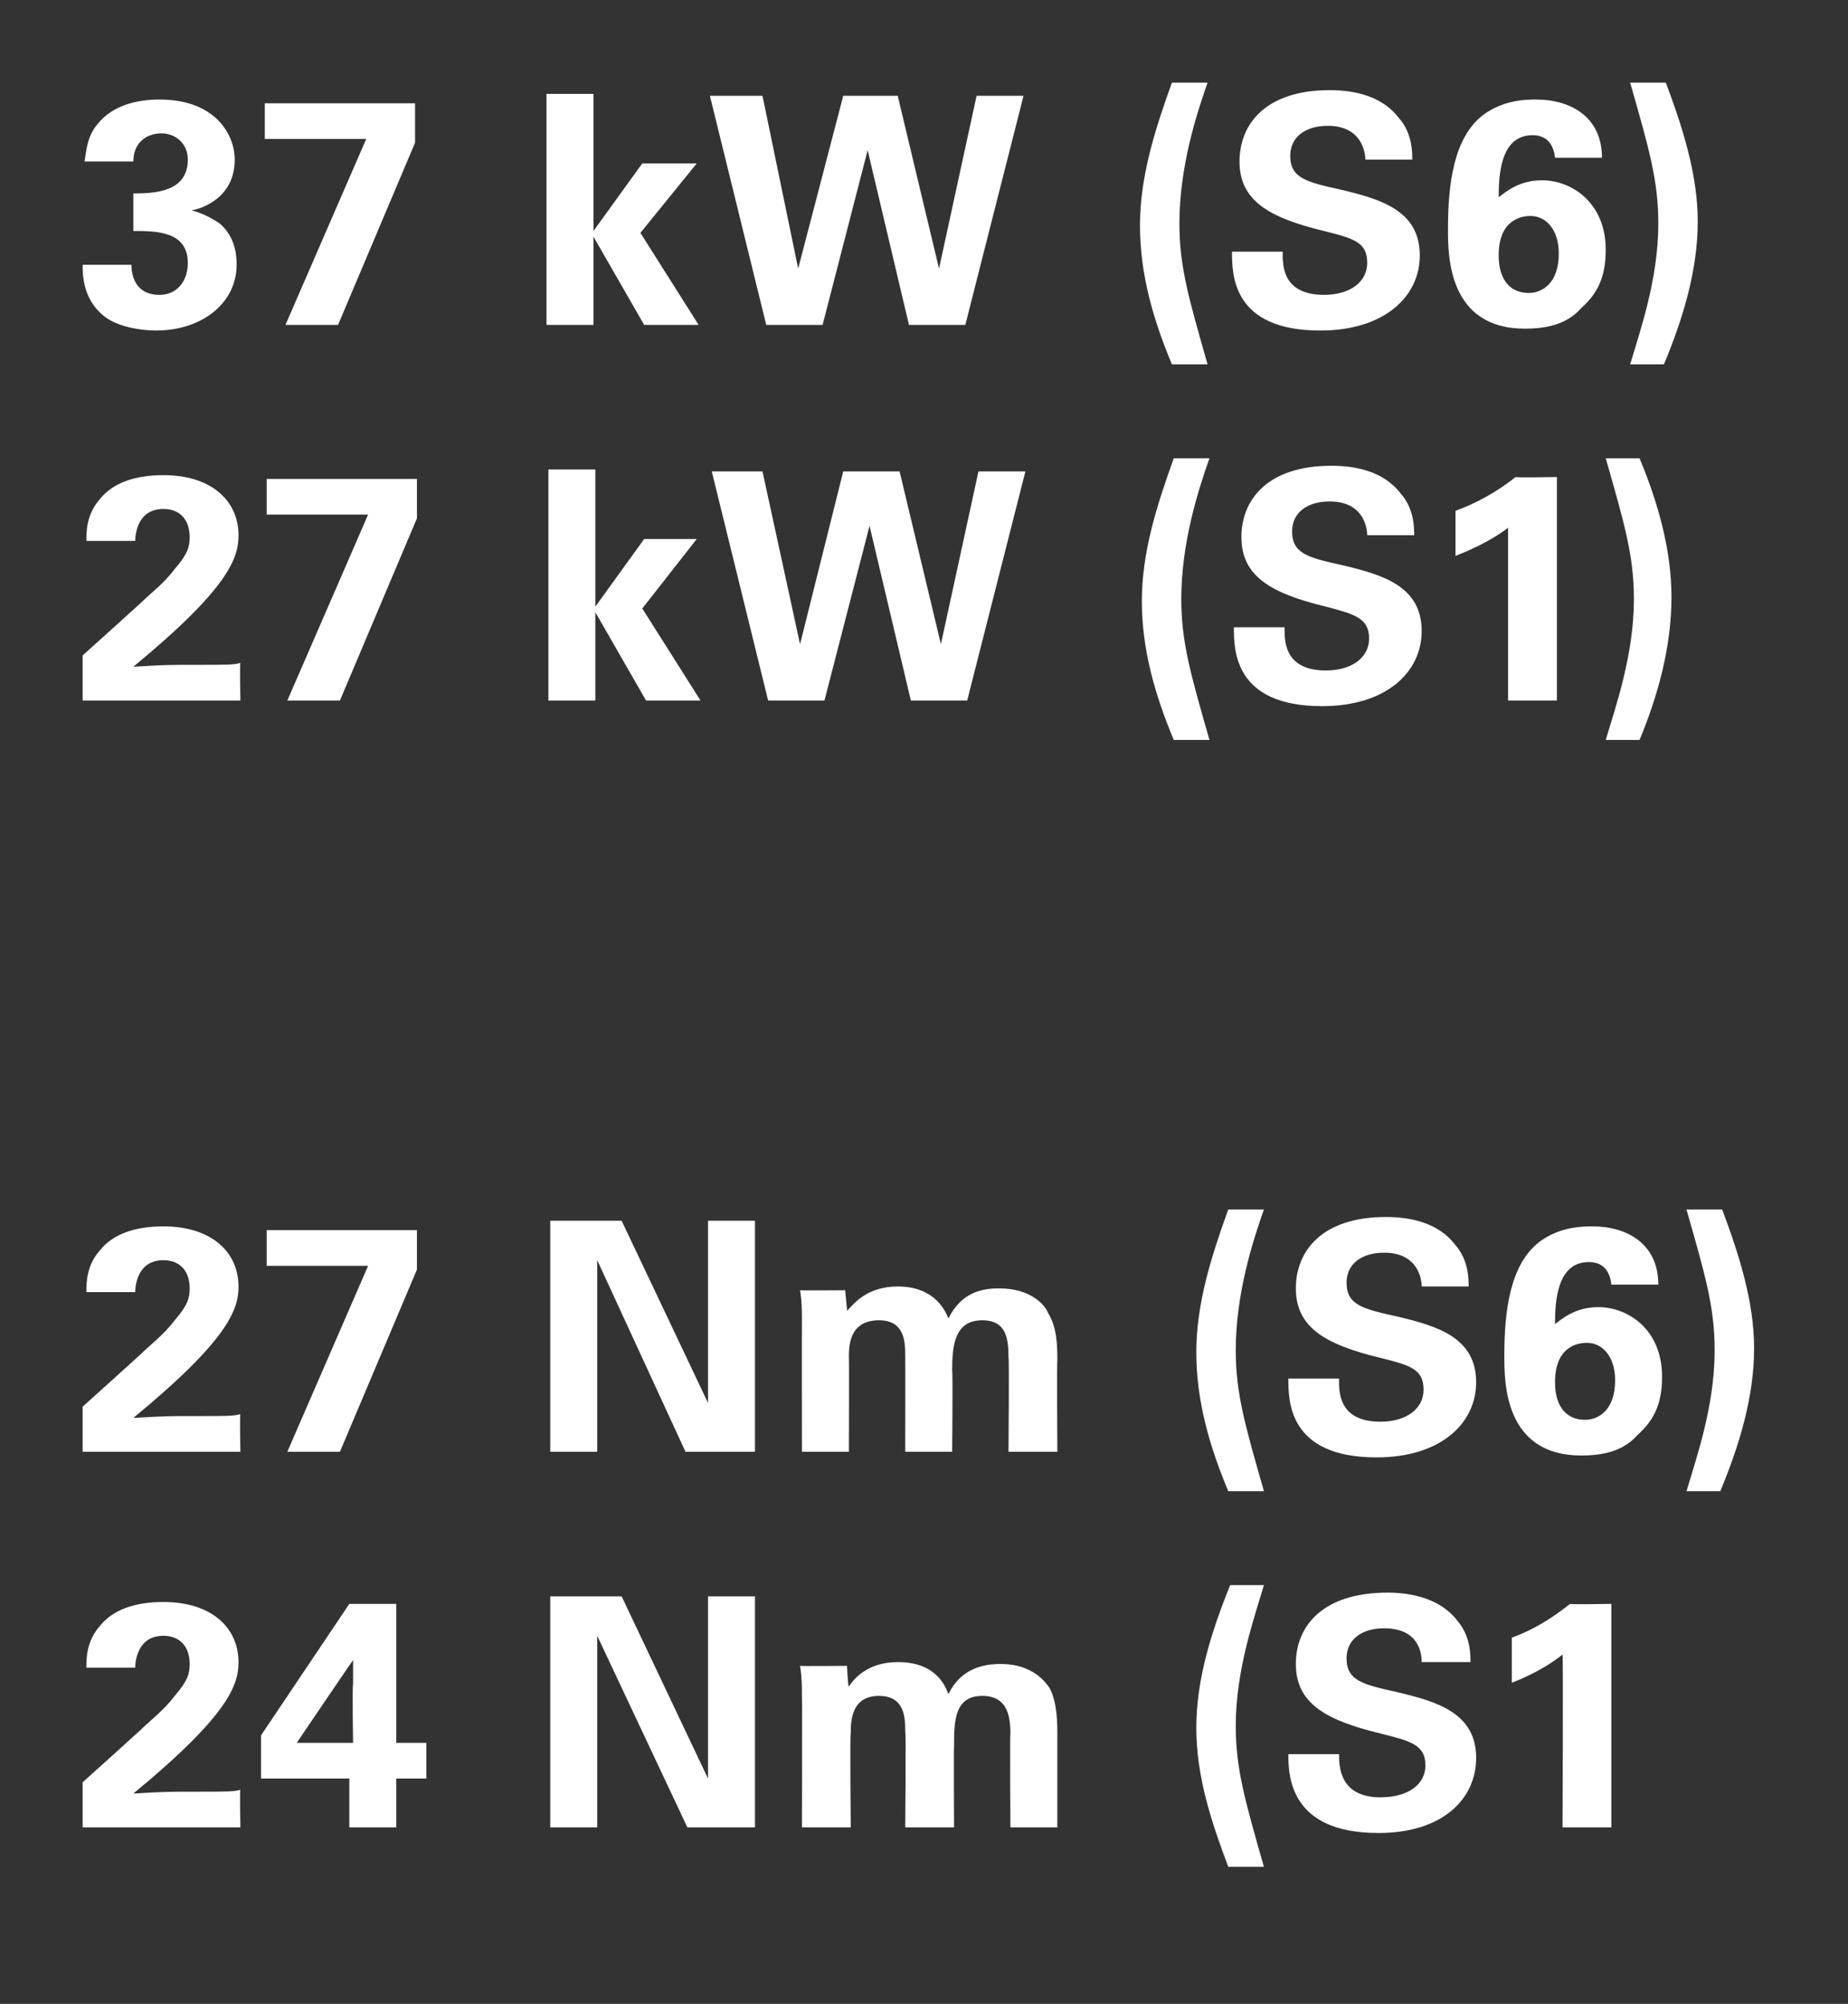
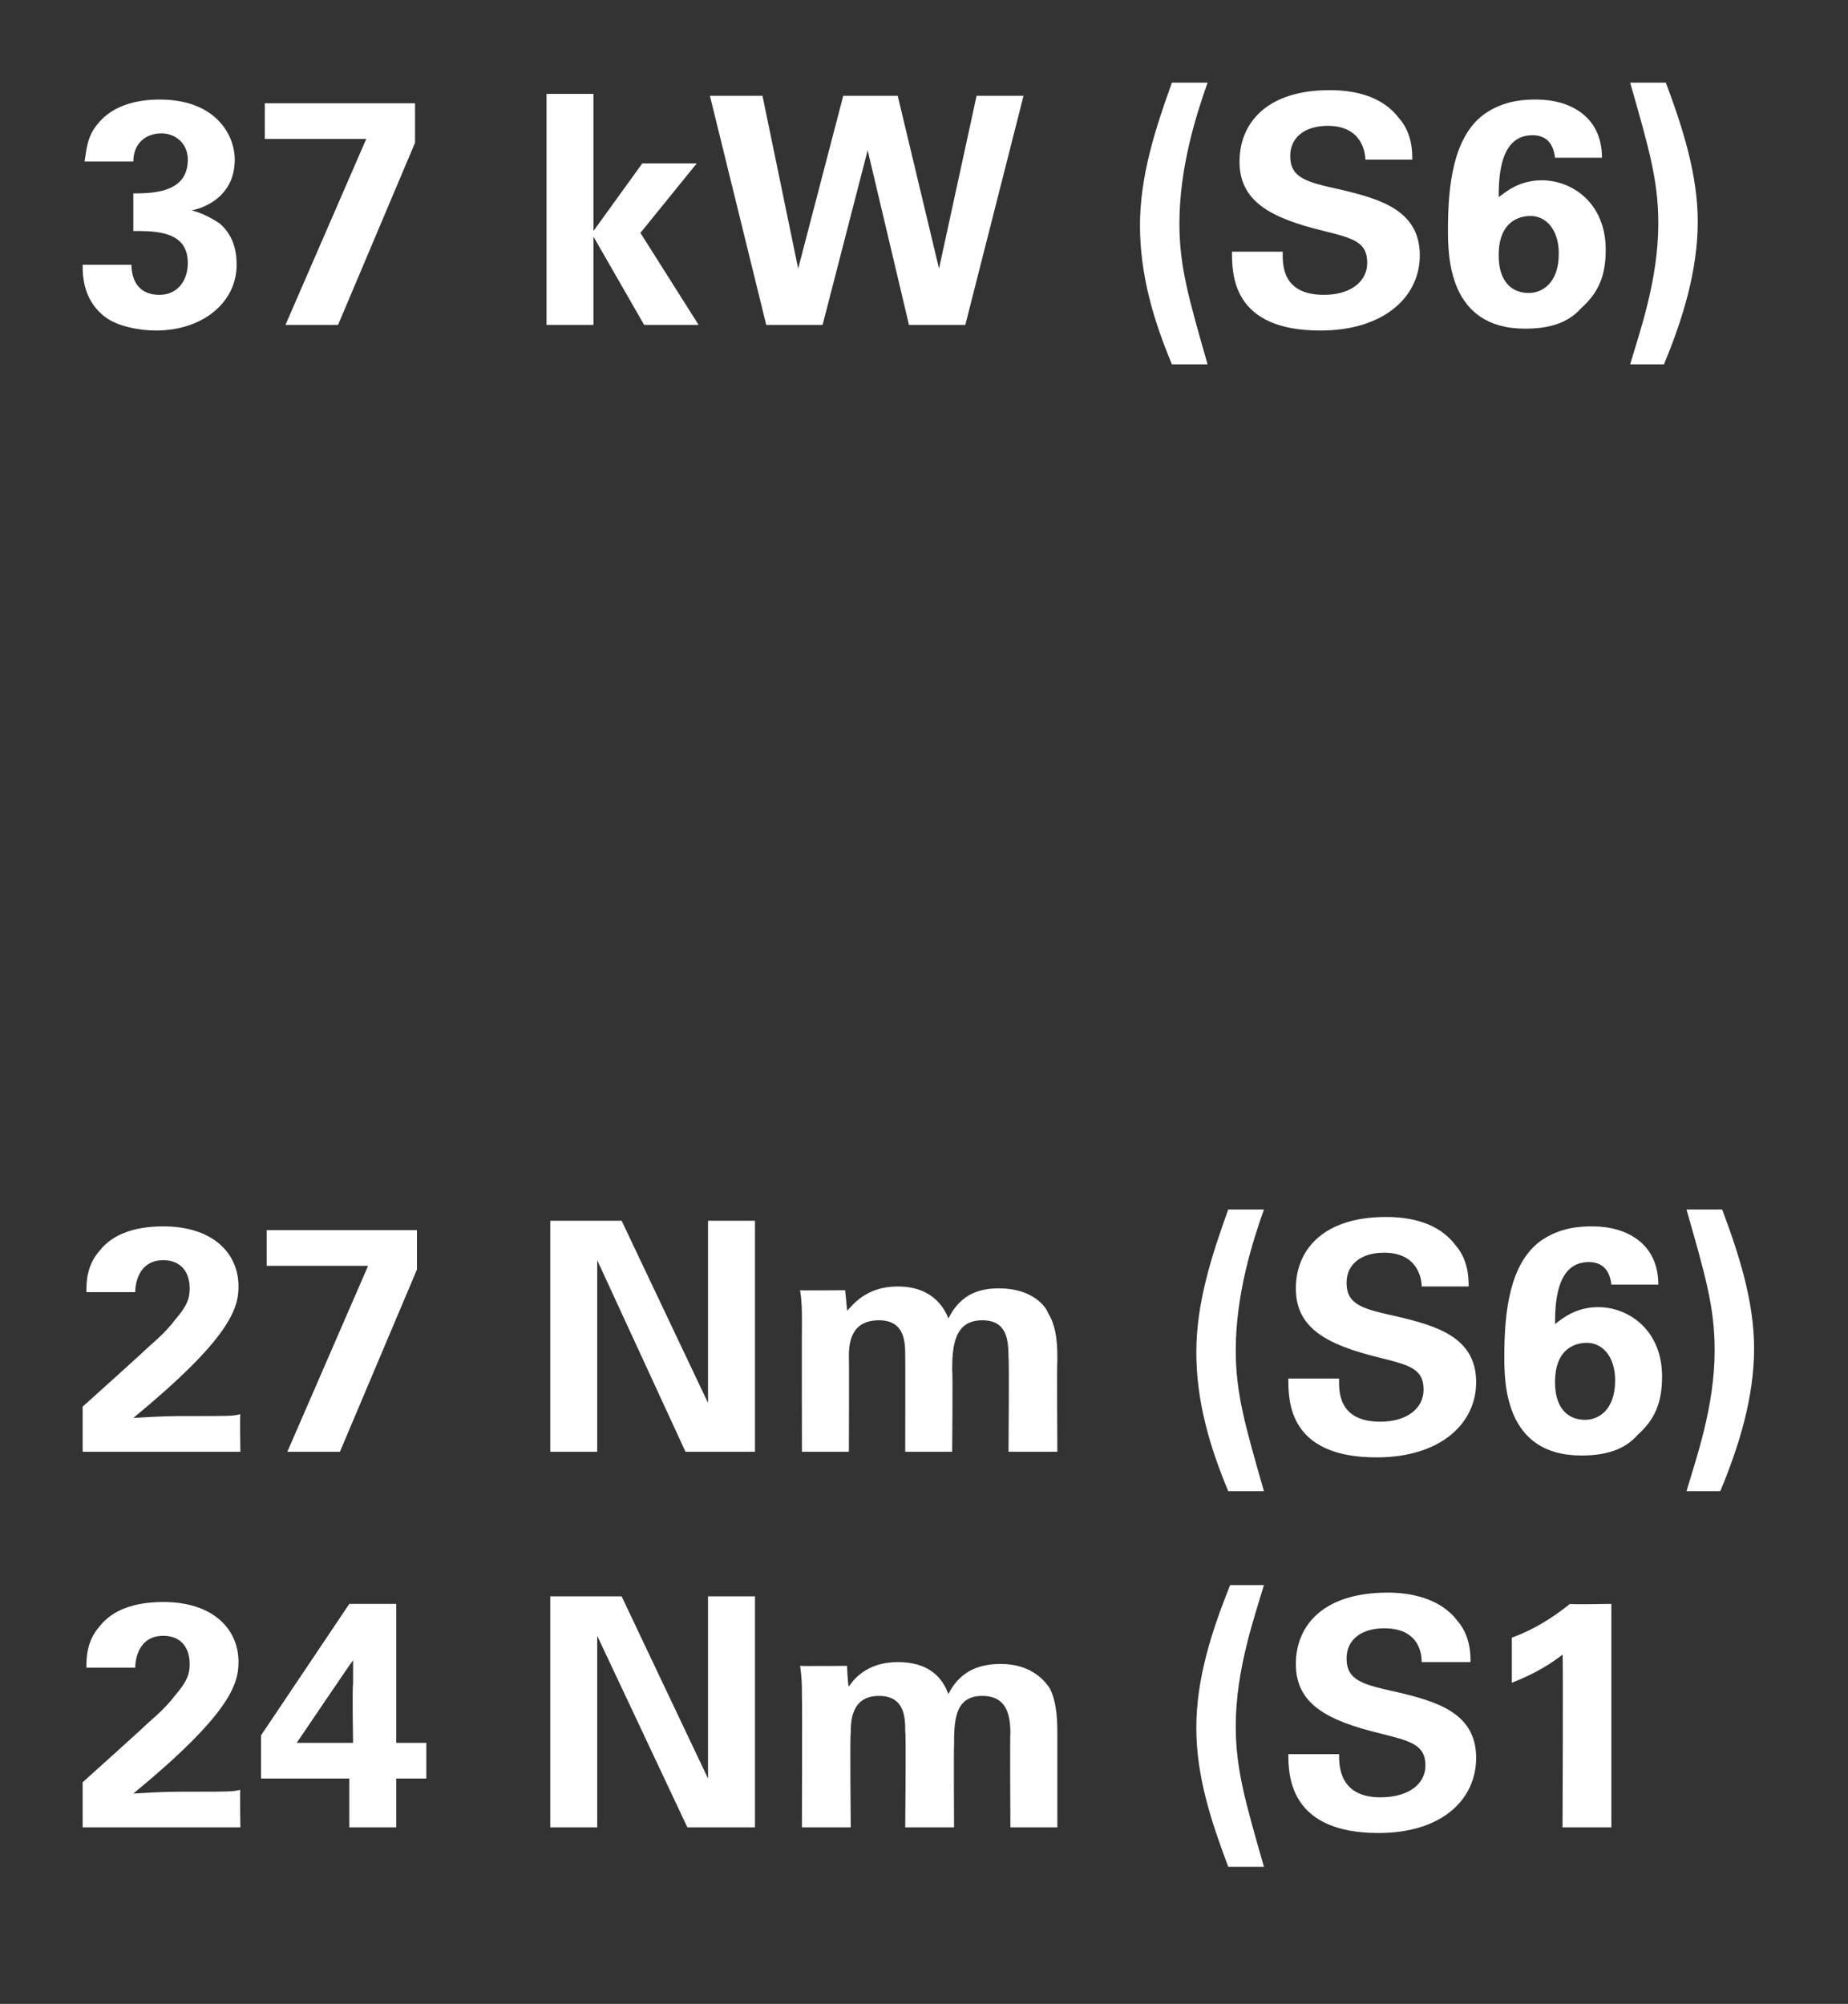
<svg xmlns="http://www.w3.org/2000/svg" version="1.1" width="98.4px" height="106.7px" viewBox="0 -1 98.4 106.7" style="top:-1px">
  <rect x="0" y="-1" width="98.4" height="106.7" fill="#333333" stroke="none" />
  <desc>37 kW (S6) 27 kW (S1) 27 Nm (S6) 24 Nm (S1</desc>
  <defs />
  <g id="Polygon66260">
    <path d="M 4.4 93.9 C 4.4 93.9 7.5 91.11 7.5 91.1 C 8 90.6 8.7 90.1 9.3 89.3 C 10 88.5 10.1 88.1 10.1 87.6 C 10.1 86.7 9.6 86.1 8.7 86.1 C 7.3 86.1 7.2 87.5 7.2 87.8 C 7.2 87.8 4.6 87.8 4.6 87.8 C 4.6 87.3 4.6 86.4 5.3 85.6 C 6 84.7 7.2 84.3 8.7 84.3 C 11.3 84.3 12.7 85.7 12.7 87.5 C 12.7 88.7 12.2 90.3 7.1 94.5 C 8.8 94.4 9 94.4 10.3 94.4 C 12.2 94.4 12.4 94.4 12.8 94.3 C 12.76 94.34 12.8 96.3 12.8 96.3 L 4.4 96.3 L 4.4 93.9 Z M 13.9 93.7 L 13.9 91.4 L 18.6 84.4 L 21.1 84.4 L 21.1 91.8 L 22.7 91.8 L 22.7 93.7 L 21.1 93.7 L 21.1 96.3 L 18.6 96.3 L 18.6 93.7 L 13.9 93.7 Z M 15.8 91.8 L 18.8 91.8 C 18.8 91.8 18.75 88.69 18.8 88.7 C 18.8 88.5 18.8 87.7 18.8 87.4 C 18.79 87.38 15.8 91.8 15.8 91.8 Z M 29.3 84 L 33.1 84 L 37.7 93.7 L 37.7 84 L 40.2 84 L 40.2 96.3 L 36.6 96.3 L 31.8 86.1 L 31.8 96.3 L 29.3 96.3 L 29.3 84 Z M 42.7 89.3 C 42.7 88.8 42.7 88.3 42.6 87.7 C 42.64 87.72 45.1 87.7 45.1 87.7 C 45.1 87.7 45.15 88.83 45.2 88.8 C 45.4 88.5 46.1 87.5 47.8 87.5 C 49.8 87.5 50.3 88.7 50.5 89.2 C 51.2 87.8 52.4 87.6 53.3 87.6 C 55 87.6 55.7 88.6 55.9 88.9 C 56.3 89.7 56.3 90.7 56.3 91.5 C 56.3 91.46 56.3 96.3 56.3 96.3 L 53.8 96.3 C 53.8 96.3 53.77 91.26 53.8 91.3 C 53.8 90.3 53.6 89.3 52.3 89.3 C 50.8 89.3 50.8 90.7 50.8 92 C 50.78 92.01 50.8 96.3 50.8 96.3 L 48.2 96.3 C 48.2 96.3 48.25 91.21 48.2 91.2 C 48.2 90.5 48.2 89.3 46.8 89.3 C 45.3 89.3 45.3 90.7 45.3 91.3 C 45.25 91.26 45.3 96.3 45.3 96.3 L 42.7 96.3 C 42.7 96.3 42.72 89.34 42.7 89.3 Z M 67.3 83.4 C 66.8 85.1 65.8 87.9 65.8 90.9 C 65.8 93.2 66.3 94.9 67.3 98.4 C 67.3 98.4 65.4 98.4 65.4 98.4 C 64.5 96 63.7 93.6 63.7 91 C 63.7 88.4 64.5 85.9 65.5 83.4 C 65.5 83.4 67.3 83.4 67.3 83.4 Z M 71.3 92.4 C 71.3 93 71.3 94.7 73.5 94.7 C 75 94.7 75.9 94 75.9 93 C 75.9 91.9 75.1 91.7 73.5 91.3 C 70.6 90.6 69 89.7 69 87.6 C 69 85.6 70.4 83.8 73.9 83.8 C 75.1 83.8 76.7 84.1 77.6 85.3 C 78.3 86.1 78.3 87.1 78.3 87.5 C 78.3 87.5 75.7 87.5 75.7 87.5 C 75.7 87.1 75.6 85.7 73.7 85.7 C 72.5 85.7 71.7 86.3 71.7 87.3 C 71.7 88.5 72.6 88.7 74.4 89.1 C 76.5 89.6 78.6 90.2 78.6 92.6 C 78.6 94.8 76.8 96.6 73.4 96.6 C 68.7 96.6 68.6 93.6 68.6 92.4 C 68.6 92.4 71.3 92.4 71.3 92.4 Z M 80.5 86.2 C 81.6 85.8 82.6 85.2 83.6 84.4 C 83.62 84.44 85.8 84.4 85.8 84.4 L 85.8 96.3 L 83.2 96.3 C 83.2 96.3 83.24 87.08 83.2 87.1 C 82.7 87.5 81.8 88.1 80.5 88.6 C 80.5 88.6 80.5 86.2 80.5 86.2 Z " stroke="none" fill="#fff" />
  </g>
  <g id="Polygon66259">
    <path d="M 4.4 73.9 C 4.4 73.9 7.5 71.11 7.5 71.1 C 8 70.6 8.7 70.1 9.3 69.3 C 10 68.5 10.1 68.1 10.1 67.6 C 10.1 66.7 9.6 66.1 8.7 66.1 C 7.3 66.1 7.2 67.5 7.2 67.8 C 7.2 67.8 4.6 67.8 4.6 67.8 C 4.6 67.3 4.6 66.4 5.3 65.6 C 6 64.7 7.2 64.3 8.7 64.3 C 11.3 64.3 12.7 65.7 12.7 67.5 C 12.7 68.7 12.2 70.3 7.1 74.5 C 8.8 74.4 9 74.4 10.3 74.4 C 12.2 74.4 12.4 74.4 12.8 74.3 C 12.76 74.34 12.8 76.3 12.8 76.3 L 4.4 76.3 L 4.4 73.9 Z M 14.2 64.5 L 22.2 64.5 L 22.2 66.6 L 18.1 76.3 L 15.3 76.3 L 19.6 66.4 L 14.2 66.4 L 14.2 64.5 Z M 29.3 64 L 33.1 64 L 37.7 73.7 L 37.7 64 L 40.2 64 L 40.2 76.3 L 36.5 76.3 L 31.8 66.1 L 31.8 76.3 L 29.3 76.3 L 29.3 64 Z M 42.7 69.3 C 42.7 68.8 42.7 68.3 42.6 67.7 C 42.6 67.72 45 67.7 45 67.7 C 45 67.7 45.12 68.83 45.1 68.8 C 45.4 68.5 46.1 67.5 47.8 67.5 C 49.7 67.5 50.3 68.7 50.5 69.2 C 51.2 67.8 52.3 67.6 53.2 67.6 C 55 67.6 55.7 68.6 55.8 68.9 C 56.3 69.7 56.3 70.7 56.3 71.5 C 56.27 71.46 56.3 76.3 56.3 76.3 L 53.7 76.3 C 53.7 76.3 53.74 71.26 53.7 71.3 C 53.7 70.3 53.6 69.3 52.3 69.3 C 50.8 69.3 50.7 70.7 50.7 72 C 50.74 72.01 50.7 76.3 50.7 76.3 L 48.2 76.3 C 48.2 76.3 48.21 71.21 48.2 71.2 C 48.2 70.5 48.2 69.3 46.8 69.3 C 45.2 69.3 45.2 70.7 45.2 71.3 C 45.22 71.26 45.2 76.3 45.2 76.3 L 42.7 76.3 C 42.7 76.3 42.69 69.34 42.7 69.3 Z M 67.3 63.4 C 66.7 65.1 65.8 67.9 65.8 70.9 C 65.8 73.2 66.3 74.9 67.3 78.4 C 67.3 78.4 65.4 78.4 65.4 78.4 C 64.4 76 63.7 73.6 63.7 71 C 63.7 68.4 64.5 65.9 65.4 63.4 C 65.4 63.4 67.3 63.4 67.3 63.4 Z M 71.3 72.4 C 71.3 73 71.2 74.7 73.5 74.7 C 74.9 74.7 75.8 74 75.8 73 C 75.8 71.9 75.1 71.7 73.5 71.3 C 70.6 70.6 69 69.7 69 67.6 C 69 65.6 70.4 63.8 73.8 63.8 C 75.1 63.8 76.6 64.1 77.5 65.3 C 78.2 66.1 78.2 67.1 78.2 67.5 C 78.2 67.5 75.7 67.5 75.7 67.5 C 75.7 67.1 75.5 65.7 73.7 65.7 C 72.5 65.7 71.7 66.3 71.7 67.3 C 71.7 68.5 72.6 68.7 74.4 69.1 C 76.5 69.6 78.6 70.2 78.6 72.6 C 78.6 74.8 76.7 76.6 73.3 76.6 C 68.6 76.6 68.6 73.6 68.6 72.4 C 68.6 72.4 71.3 72.4 71.3 72.4 Z M 85.8 67.4 C 85.7 66.5 85.2 66.2 84.6 66.2 C 82.9 66.2 82.8 68.3 82.8 69.5 C 83.2 69.2 83.9 68.6 85.1 68.6 C 86.7 68.6 88.5 69.8 88.5 72.3 C 88.5 73.7 88.1 74.6 87.2 75.4 C 86.5 76.2 85.5 76.5 84.2 76.5 C 80.1 76.5 80.1 72.6 80.1 71.2 C 80.1 68.8 80.4 66.3 82 65.1 C 83.1 64.3 84.3 64.3 84.8 64.3 C 86.6 64.3 88.3 65.2 88.3 67.4 C 88.3 67.4 85.8 67.4 85.8 67.4 Z M 86 72.5 C 86 71.2 85.3 70.5 84.5 70.5 C 84 70.5 82.8 70.7 82.8 72.6 C 82.8 74 83.5 74.6 84.4 74.6 C 85.1 74.6 86 74.1 86 72.5 Z M 89.8 78.4 C 90.3 76.7 91.3 73.9 91.3 70.9 C 91.3 68.6 90.8 66.9 89.8 63.4 C 89.8 63.4 91.7 63.4 91.7 63.4 C 92.6 65.8 93.4 68.3 93.4 70.8 C 93.4 73.4 92.6 76 91.6 78.4 C 91.6 78.4 89.8 78.4 89.8 78.4 Z " stroke="none" fill="#fff" />
  </g>
  <g id="Polygon66258">
-     <path d="M 4.4 33.9 C 4.4 33.9 7.5 31.11 7.5 31.1 C 8 30.6 8.7 30.1 9.3 29.3 C 10 28.5 10.1 28.1 10.1 27.6 C 10.1 26.7 9.6 26.1 8.7 26.1 C 7.3 26.1 7.2 27.5 7.2 27.8 C 7.2 27.8 4.6 27.8 4.6 27.8 C 4.6 27.3 4.6 26.4 5.3 25.6 C 6 24.7 7.2 24.3 8.7 24.3 C 11.3 24.3 12.7 25.7 12.7 27.5 C 12.7 28.7 12.2 30.3 7.1 34.5 C 8.8 34.4 9 34.4 10.3 34.4 C 12.2 34.4 12.4 34.4 12.8 34.3 C 12.76 34.34 12.8 36.3 12.8 36.3 L 4.4 36.3 L 4.4 33.9 Z M 14.2 24.5 L 22.2 24.5 L 22.2 26.6 L 18.1 36.3 L 15.3 36.3 L 19.6 26.4 L 14.2 26.4 L 14.2 24.5 Z M 29.2 24 L 31.7 24 L 31.7 31.3 L 34.3 27.7 L 37.1 27.7 L 34.2 31.4 L 37.3 36.3 L 34.4 36.3 L 31.7 31.6 L 31.7 36.3 L 29.2 36.3 L 29.2 24 Z M 40.6 24.1 L 42.6 33.3 L 44.9 24.1 L 47.9 24.1 L 50.1 33.3 L 52.1 24.1 L 54.6 24.1 L 51.5 36.3 L 48.5 36.3 L 46.3 27 L 43.9 36.3 L 40.9 36.3 L 37.9 24.1 L 40.6 24.1 Z M 64.4 23.4 C 63.8 25.1 62.9 27.9 62.9 30.9 C 62.9 33.2 63.4 34.9 64.4 38.4 C 64.4 38.4 62.5 38.4 62.5 38.4 C 61.5 36 60.8 33.6 60.8 31 C 60.8 28.4 61.6 25.9 62.5 23.4 C 62.5 23.4 64.4 23.4 64.4 23.4 Z M 68.4 32.4 C 68.4 33 68.3 34.7 70.6 34.7 C 72 34.7 72.9 34 72.9 33 C 72.9 31.9 72.1 31.7 70.6 31.3 C 67.7 30.6 66.1 29.7 66.1 27.6 C 66.1 25.6 67.5 23.8 70.9 23.8 C 72.2 23.8 73.7 24.1 74.6 25.3 C 75.3 26.1 75.3 27.1 75.3 27.5 C 75.3 27.5 72.8 27.5 72.8 27.5 C 72.8 27.1 72.6 25.7 70.8 25.7 C 69.6 25.7 68.8 26.3 68.8 27.3 C 68.8 28.5 69.7 28.7 71.5 29.1 C 73.6 29.6 75.7 30.2 75.7 32.6 C 75.7 34.8 73.8 36.6 70.4 36.6 C 65.7 36.6 65.7 33.6 65.7 32.4 C 65.7 32.4 68.4 32.4 68.4 32.4 Z M 77.5 26.2 C 78.6 25.8 79.7 25.2 80.7 24.4 C 80.68 24.44 82.9 24.4 82.9 24.4 L 82.9 36.3 L 80.3 36.3 C 80.3 36.3 80.3 27.08 80.3 27.1 C 79.8 27.5 78.8 28.1 77.5 28.6 C 77.5 28.6 77.5 26.2 77.5 26.2 Z M 85.5 38.4 C 86 36.7 87 33.9 87 30.9 C 87 28.6 86.5 26.9 85.5 23.4 C 85.5 23.4 87.3 23.4 87.3 23.4 C 88.3 25.8 89 28.3 89 30.8 C 89 33.4 88.3 36 87.3 38.4 C 87.3 38.4 85.5 38.4 85.5 38.4 Z " stroke="none" fill="#fff" />
-   </g>
+     </g>
  <g id="Polygon66257">
    <path d="M 7 13.1 C 7 13.5 7.1 14.7 8.5 14.7 C 9.4 14.7 10 14 10 13 C 10 11.3 8.3 11.3 7.1 11.3 C 7.1 11.3 7.1 9.3 7.1 9.3 C 8.3 9.3 10 9.2 10 7.5 C 10 6.6 9.3 6.1 8.6 6.1 C 7.8 6.1 7.1 6.6 7.1 7.6 C 7.1 7.6 4.5 7.6 4.5 7.6 C 4.6 7.1 4.6 6.3 5.2 5.6 C 6 4.6 7.3 4.3 8.5 4.3 C 11.5 4.3 12.5 6.2 12.5 7.5 C 12.5 9.5 10.8 10.1 10.2 10.2 C 10.6 10.3 11.1 10.5 11.7 10.9 C 12.5 11.6 12.6 12.5 12.6 13.1 C 12.6 15.1 10.8 16.6 8.3 16.6 C 7.5 16.6 6.2 16.4 5.5 15.8 C 4.4 14.9 4.4 13.6 4.4 13.1 C 4.4 13.1 7 13.1 7 13.1 Z M 14.1 4.5 L 22.1 4.5 L 22.1 6.6 L 18 16.3 L 15.2 16.3 L 19.5 6.4 L 14.1 6.4 L 14.1 4.5 Z M 29.1 4 L 31.6 4 L 31.6 11.3 L 34.2 7.7 L 37.1 7.7 L 34.1 11.4 L 37.2 16.3 L 34.3 16.3 L 31.6 11.6 L 31.6 16.3 L 29.1 16.3 L 29.1 4 Z M 40.6 4.1 L 42.5 13.3 L 44.9 4.1 L 47.8 4.1 L 50 13.3 L 52 4.1 L 54.5 4.1 L 51.4 16.3 L 48.4 16.3 L 46.2 7 L 43.8 16.3 L 40.8 16.3 L 37.8 4.1 L 40.6 4.1 Z M 64.3 3.4 C 63.7 5.1 62.8 7.9 62.8 10.9 C 62.8 13.2 63.3 14.9 64.3 18.4 C 64.3 18.4 62.4 18.4 62.4 18.4 C 61.4 16 60.7 13.6 60.7 11 C 60.7 8.4 61.5 5.9 62.4 3.4 C 62.4 3.4 64.3 3.4 64.3 3.4 Z M 68.3 12.4 C 68.3 13 68.2 14.7 70.5 14.7 C 71.9 14.7 72.8 14 72.8 13 C 72.8 11.9 72.1 11.7 70.5 11.3 C 67.6 10.6 66 9.7 66 7.6 C 66 5.6 67.4 3.8 70.8 3.8 C 72.1 3.8 73.6 4.1 74.5 5.3 C 75.2 6.1 75.2 7.1 75.2 7.5 C 75.2 7.5 72.7 7.5 72.7 7.5 C 72.7 7.1 72.5 5.7 70.7 5.7 C 69.5 5.7 68.7 6.3 68.7 7.3 C 68.7 8.5 69.6 8.7 71.4 9.1 C 73.5 9.6 75.6 10.2 75.6 12.6 C 75.6 14.8 73.7 16.6 70.3 16.6 C 65.6 16.6 65.6 13.6 65.6 12.4 C 65.6 12.4 68.3 12.4 68.3 12.4 Z M 82.8 7.4 C 82.7 6.5 82.2 6.2 81.6 6.2 C 79.9 6.2 79.8 8.3 79.8 9.5 C 80.2 9.2 80.9 8.6 82.1 8.6 C 83.7 8.6 85.5 9.8 85.5 12.3 C 85.5 13.7 85.1 14.6 84.2 15.4 C 83.5 16.2 82.5 16.5 81.2 16.5 C 77.1 16.5 77.1 12.6 77.1 11.2 C 77.1 8.8 77.4 6.3 79 5.1 C 80.1 4.3 81.3 4.3 81.8 4.3 C 83.6 4.3 85.3 5.2 85.3 7.4 C 85.3 7.4 82.8 7.4 82.8 7.4 Z M 83 12.5 C 83 11.2 82.3 10.5 81.5 10.5 C 81 10.5 79.8 10.7 79.8 12.6 C 79.8 14 80.5 14.6 81.4 14.6 C 82.1 14.6 83 14.1 83 12.5 Z M 86.8 18.4 C 87.3 16.7 88.3 13.9 88.3 10.9 C 88.3 8.6 87.8 6.9 86.8 3.4 C 86.8 3.4 88.7 3.4 88.7 3.4 C 89.6 5.8 90.4 8.3 90.4 10.8 C 90.4 13.4 89.6 16 88.6 18.4 C 88.6 18.4 86.8 18.4 86.8 18.4 Z " stroke="none" fill="#fff" />
  </g>
</svg>